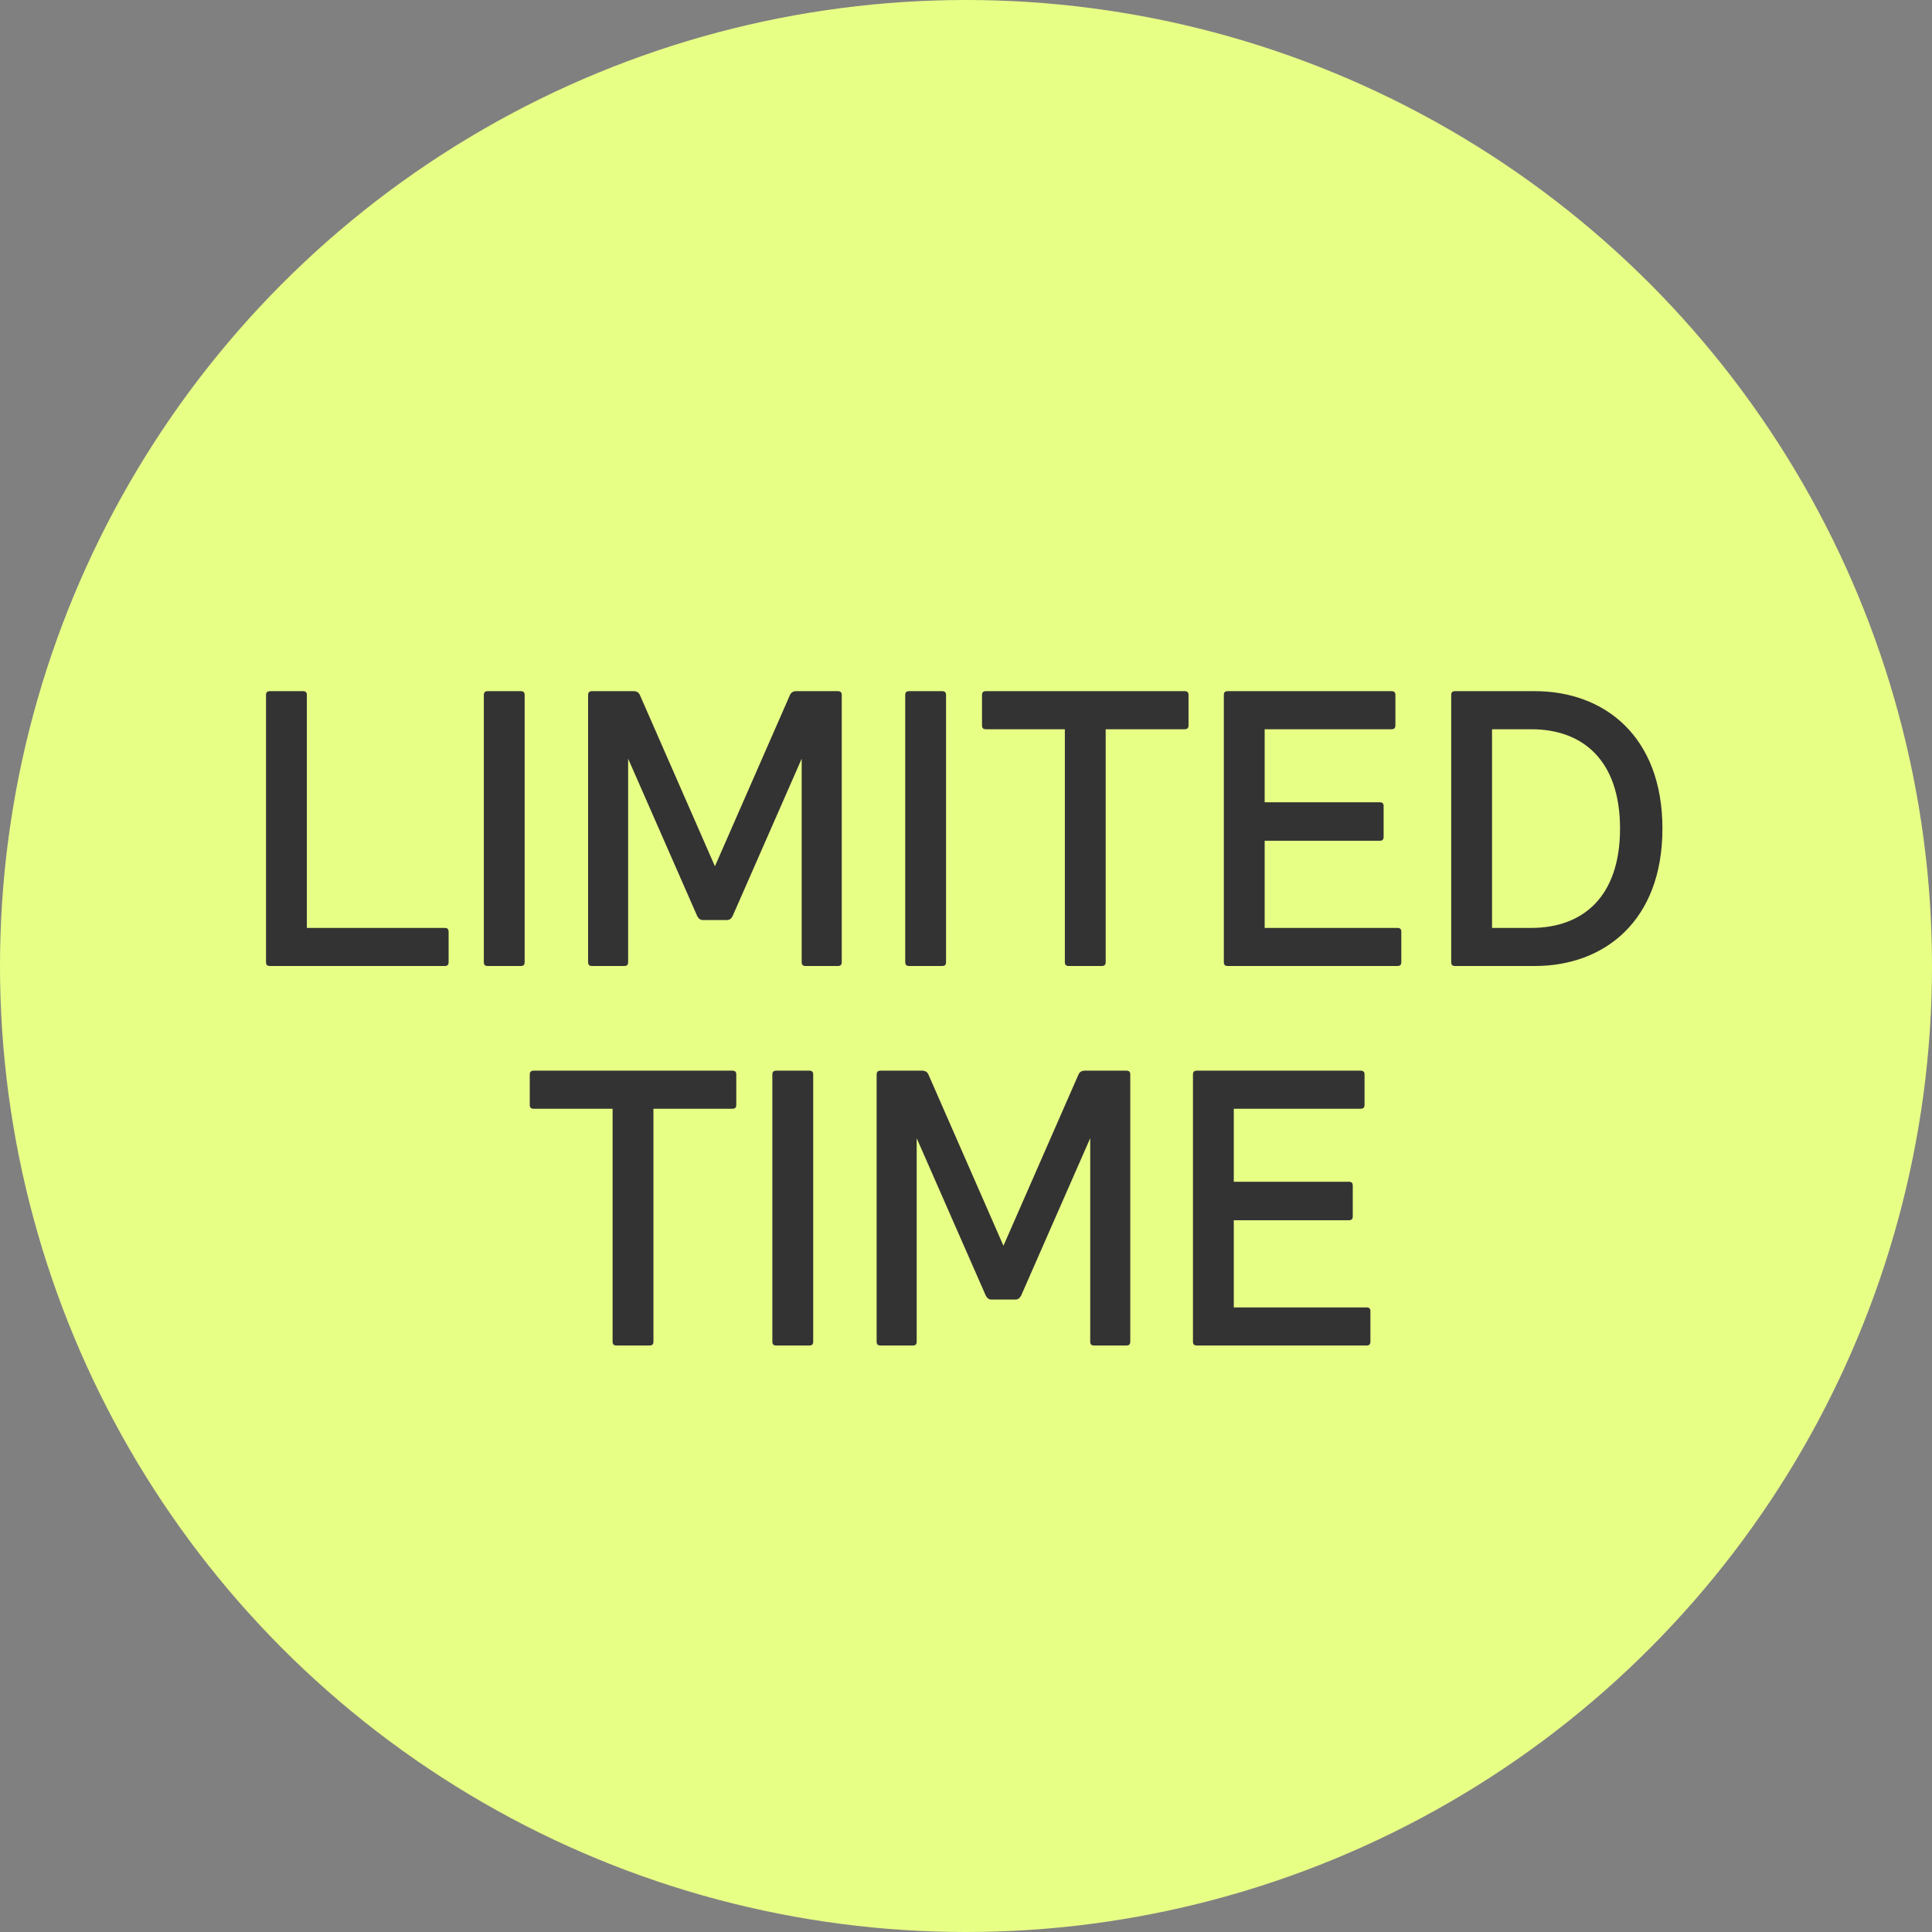
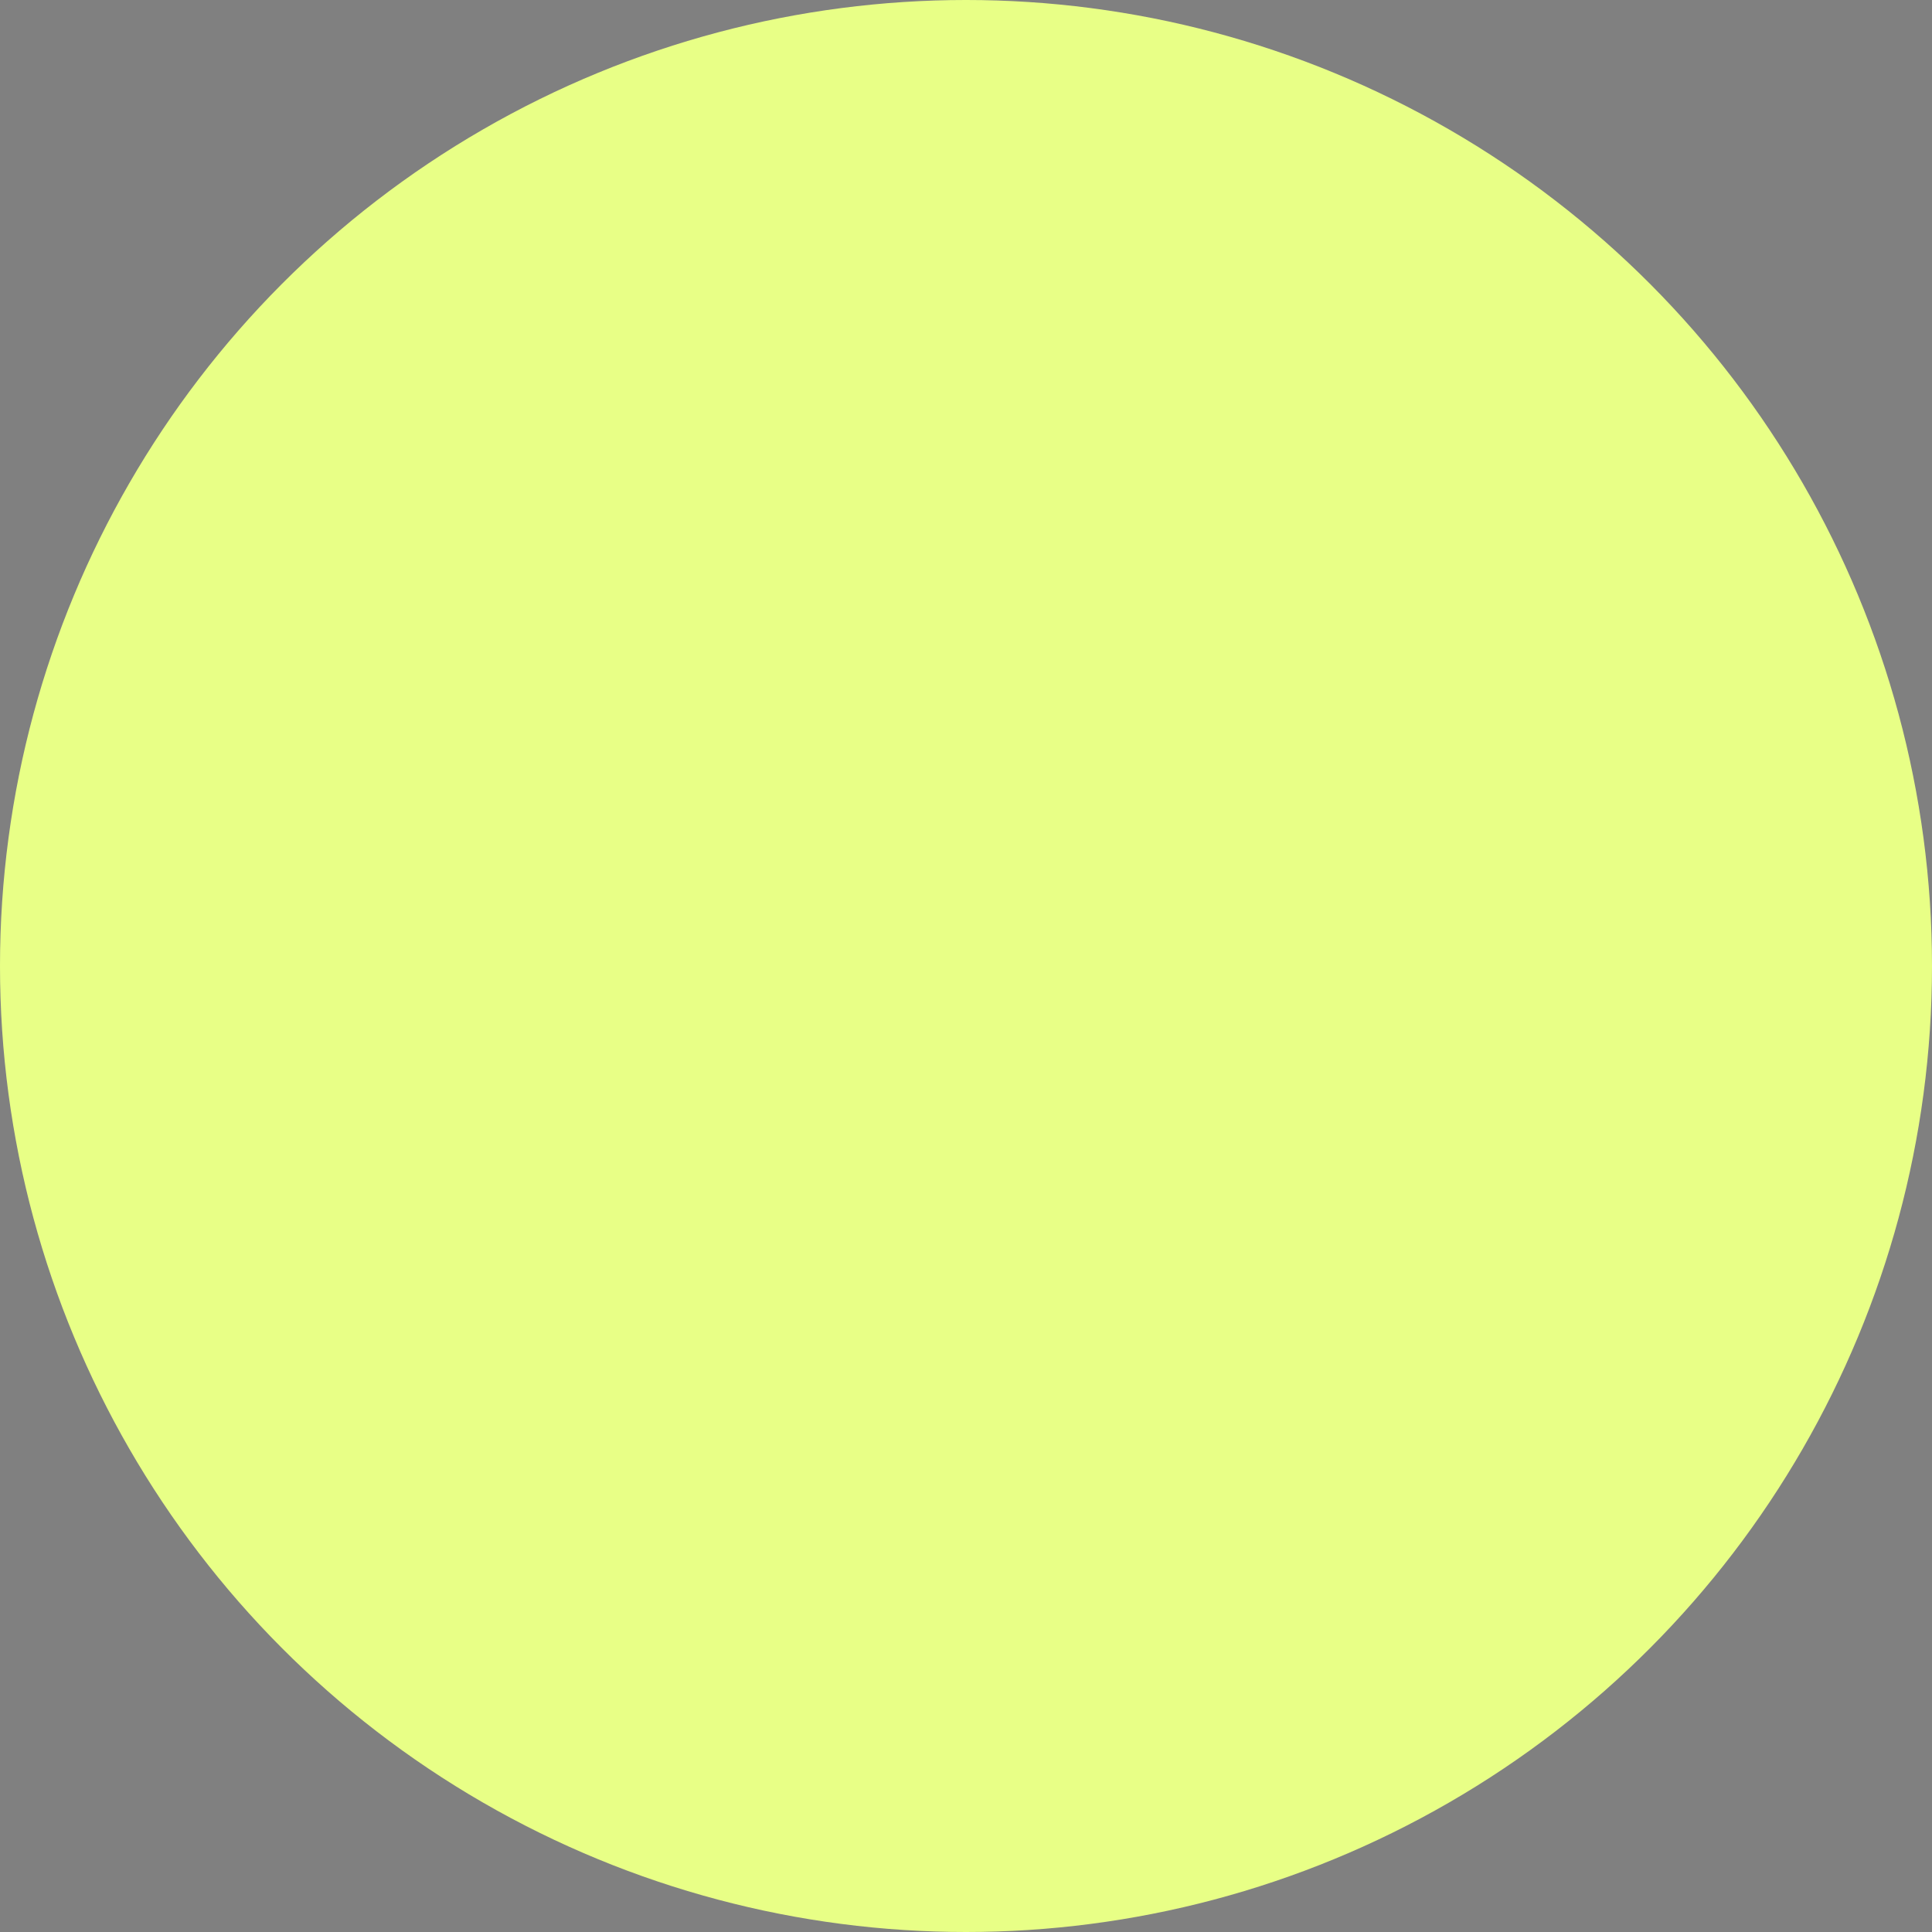
<svg xmlns="http://www.w3.org/2000/svg" fill="none" viewBox="0 0 112 112" height="112" width="112">
  <rect x="0" y="0" width="112" height="112" fill="#808080" stroke="none" />
  <circle fill="#E8FF86" r="56" cy="56" cx="56" />
-   <path fill="#333333" d="M15.649 56C15.49 56 15.421 55.932 15.421 55.772V40.295C15.421 40.135 15.49 40.067 15.649 40.067H17.561C17.72 40.067 17.789 40.135 17.789 40.295V53.792H25.778C25.937 53.792 26.006 53.86 26.006 54.02V55.772C26.006 55.932 25.937 56 25.778 56H15.649ZM28.276 56C28.116 56 28.048 55.932 28.048 55.772V40.295C28.048 40.135 28.116 40.067 28.276 40.067H30.188C30.347 40.067 30.415 40.135 30.415 40.295V55.772C30.415 55.932 30.347 56 30.188 56H28.276ZM34.32 56C34.161 56 34.093 55.932 34.093 55.772V40.295C34.093 40.135 34.161 40.067 34.32 40.067H36.733C36.892 40.067 37.029 40.135 37.097 40.295L41.445 50.219L45.792 40.295C45.86 40.135 45.997 40.067 46.156 40.067H48.569C48.728 40.067 48.797 40.135 48.797 40.295V55.772C48.797 55.932 48.728 56 48.569 56H46.703C46.543 56 46.475 55.932 46.475 55.772V43.982L42.469 53.109C42.401 53.246 42.287 53.337 42.15 53.337H40.739C40.603 53.337 40.489 53.246 40.42 53.109L36.414 43.982V55.772C36.414 55.932 36.346 56 36.187 56H34.32ZM52.704 56C52.545 56 52.476 55.932 52.476 55.772V40.295C52.476 40.135 52.545 40.067 52.704 40.067H54.616C54.775 40.067 54.843 40.135 54.843 40.295V55.772C54.843 55.932 54.775 56 54.616 56H52.704ZM61.958 56C61.799 56 61.73 55.932 61.73 55.772V42.275H57.156C56.996 42.275 56.928 42.207 56.928 42.047V40.295C56.928 40.135 56.996 40.067 57.156 40.067H68.673C68.832 40.067 68.9 40.135 68.9 40.295V42.047C68.9 42.207 68.832 42.275 68.673 42.275H64.098V55.772C64.098 55.932 64.029 56 63.87 56H61.958ZM71.174 56C71.015 56 70.947 55.932 70.947 55.772V40.295C70.947 40.135 71.015 40.067 71.174 40.067H80.666C80.825 40.067 80.893 40.135 80.893 40.295V42.047C80.893 42.207 80.825 42.275 80.666 42.275H73.314V46.508H79.983C80.142 46.508 80.21 46.577 80.21 46.736V48.511C80.21 48.671 80.142 48.739 79.983 48.739H73.314V53.792H81.007C81.166 53.792 81.235 53.86 81.235 54.02V55.772C81.235 55.932 81.166 56 81.007 56H71.174ZM84.355 56C84.196 56 84.128 55.932 84.128 55.772V40.295C84.128 40.135 84.196 40.067 84.355 40.067H88.976C93.005 40.067 96.373 42.685 96.373 48.033C96.373 53.383 93.005 56 88.976 56H84.355ZM86.495 53.792H88.771C91.753 53.792 93.915 51.994 93.915 48.033C93.915 44.073 91.753 42.275 88.771 42.275H86.495V53.792ZM35.74 78C35.581 78 35.513 77.932 35.513 77.772V64.275H30.938C30.779 64.275 30.71 64.207 30.71 64.047V62.295C30.71 62.135 30.779 62.067 30.938 62.067H42.455C42.614 62.067 42.683 62.135 42.683 62.295V64.047C42.683 64.207 42.614 64.275 42.455 64.275H37.88V77.772C37.88 77.932 37.812 78 37.652 78H35.74ZM45.002 78C44.843 78 44.774 77.932 44.774 77.772V62.295C44.774 62.135 44.843 62.067 45.002 62.067H46.914C47.073 62.067 47.142 62.135 47.142 62.295V77.772C47.142 77.932 47.073 78 46.914 78H45.002ZM51.047 78C50.888 78 50.819 77.932 50.819 77.772V62.295C50.819 62.135 50.888 62.067 51.047 62.067H53.46C53.619 62.067 53.755 62.135 53.824 62.295L58.171 72.219L62.519 62.295C62.587 62.135 62.723 62.067 62.883 62.067H65.295C65.455 62.067 65.523 62.135 65.523 62.295V77.772C65.523 77.932 65.455 78 65.295 78H63.429C63.27 78 63.201 77.932 63.201 77.772V65.982L59.195 75.109C59.127 75.246 59.013 75.337 58.877 75.337H57.466C57.329 75.337 57.215 75.246 57.147 75.109L53.141 65.982V77.772C53.141 77.932 53.073 78 52.913 78H51.047ZM69.385 78C69.225 78 69.157 77.932 69.157 77.772V62.295C69.157 62.135 69.225 62.067 69.385 62.067H78.876C79.036 62.067 79.104 62.135 79.104 62.295V64.047C79.104 64.207 79.036 64.275 78.876 64.275H71.524V68.508H78.194C78.353 68.508 78.421 68.577 78.421 68.736V70.511C78.421 70.671 78.353 70.739 78.194 70.739H71.524V75.792H79.218C79.377 75.792 79.445 75.86 79.445 76.02V77.772C79.445 77.932 79.377 78 79.218 78H69.385Z" />
</svg>